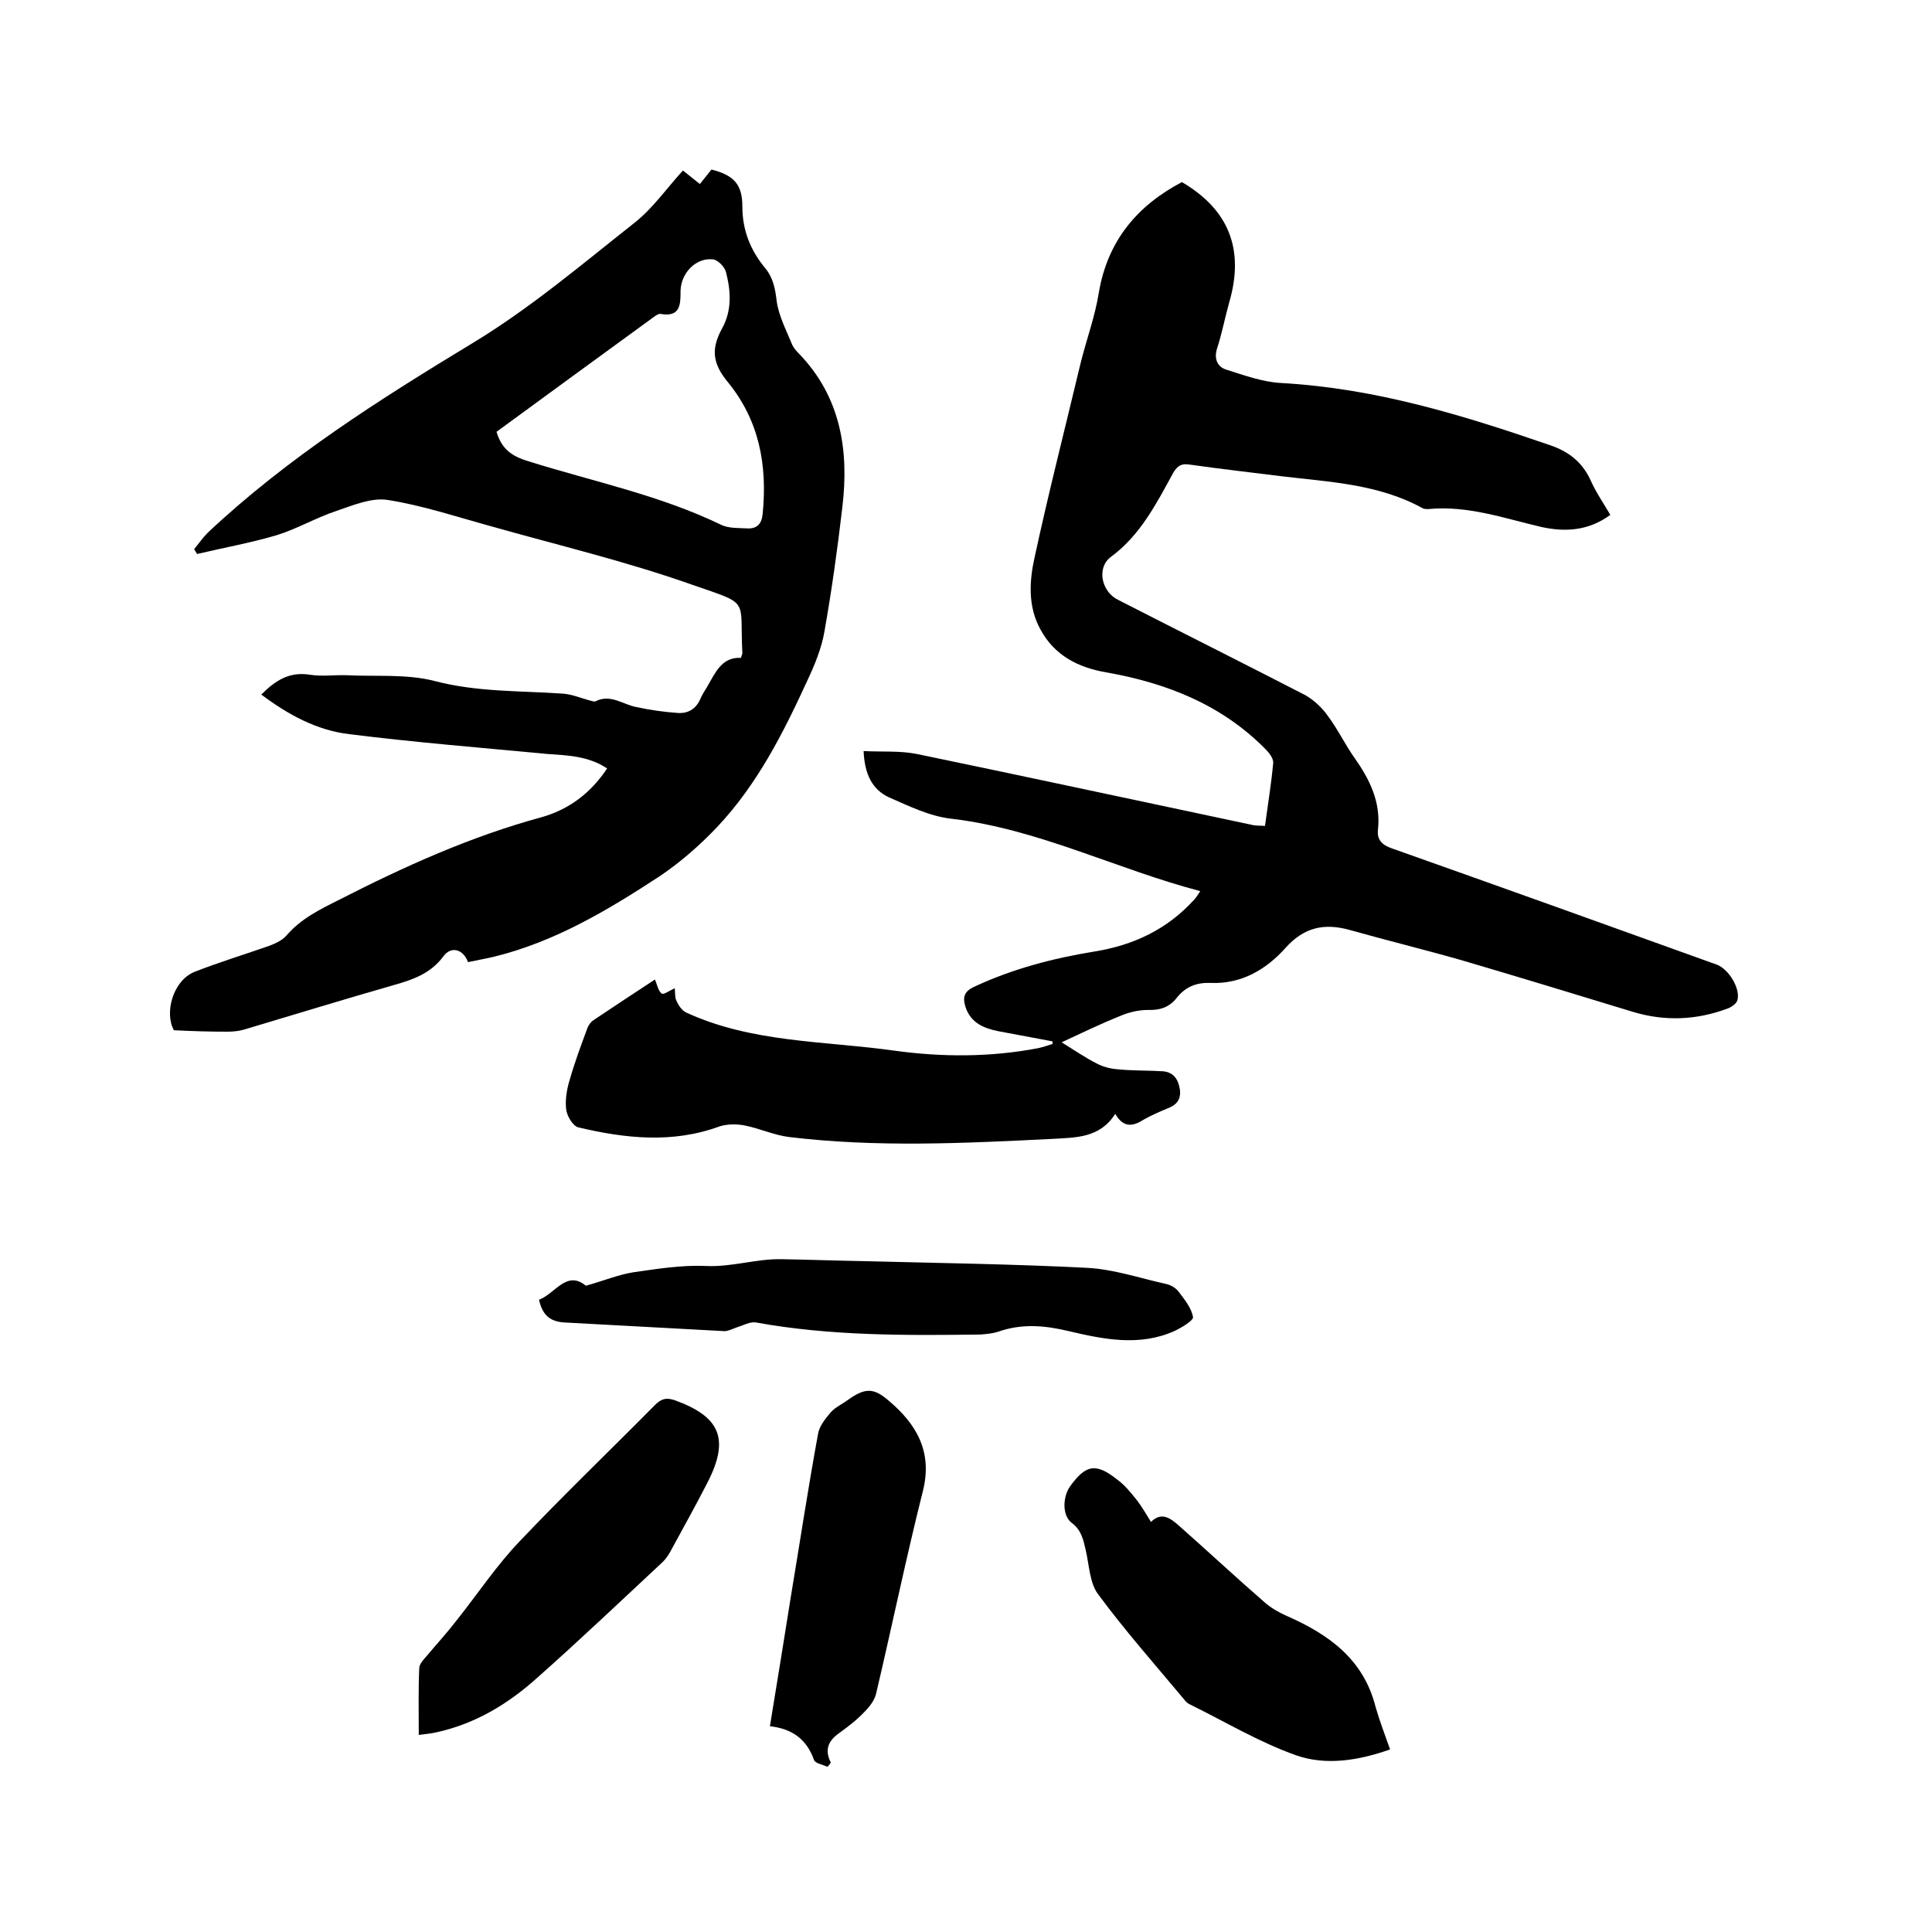
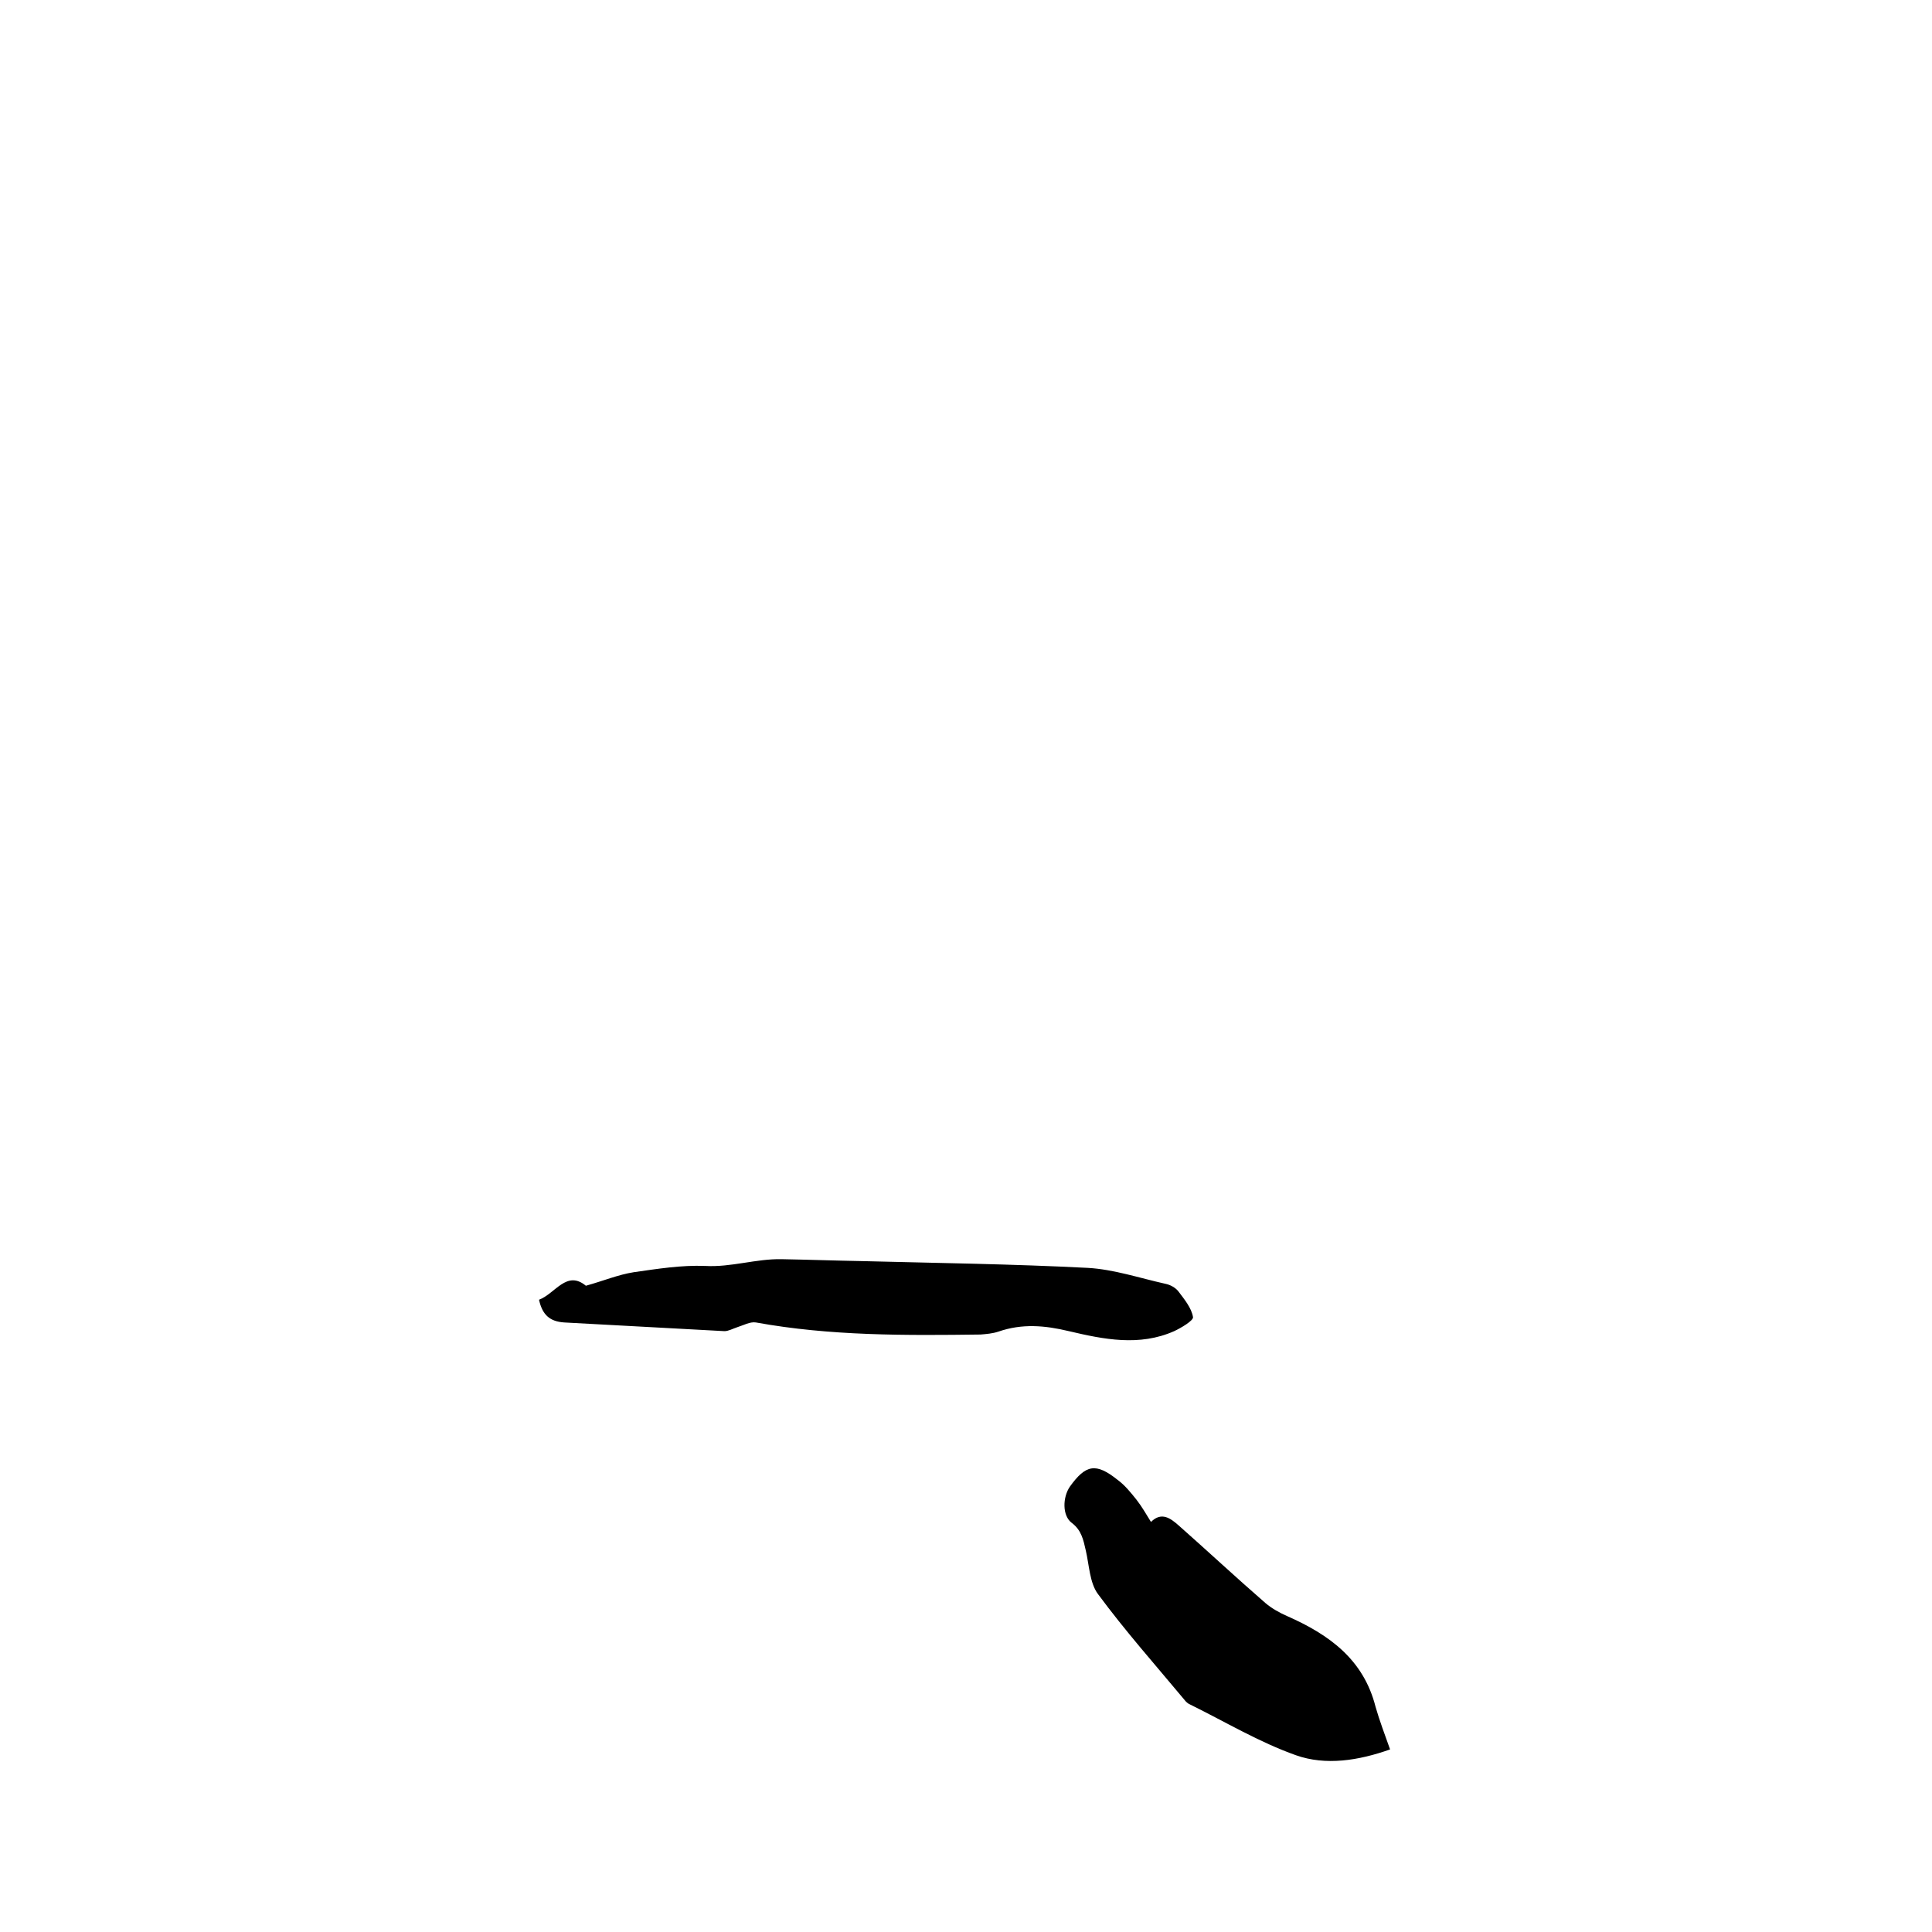
<svg xmlns="http://www.w3.org/2000/svg" enable-background="new 0 0 400 400" viewBox="0 0 400 400">
-   <path d="m217.9 215.6c-3.7-.7-7.5-1.4-11.2-2.1-3-.6-5.7-1.7-6.8-5-.6-1.9-.4-3.2 1.8-4.2 7.9-3.7 16.3-5.9 24.9-7.3 8.1-1.3 15.1-4.6 20.7-10.8.4-.4.7-1 1.2-1.7-17.5-4.6-33.6-12.9-51.6-15-4.4-.5-8.7-2.6-12.8-4.4-3.5-1.6-5.1-4.8-5.3-9.6 3.8.2 7.5-.1 11 .6 23.2 4.8 46.3 9.8 69.5 14.7.8.2 1.6.1 2.6.2.6-4.4 1.3-8.7 1.7-13 .1-.9-.8-2.1-1.5-2.8-9.1-9.3-20.6-13.8-33.1-16-5.8-1-10.7-3.5-13.6-8.9-2.6-4.7-2.3-10-1.2-14.9 2.9-13.4 6.3-26.7 9.5-40.1 1.2-4.9 3-9.7 3.8-14.7 1.8-10.7 7.9-18 17.2-22.9 9.7 5.7 13 13.9 9.8 24.9-.9 3.2-1.5 6.4-2.5 9.5-.7 2.1 0 3.8 1.8 4.4 3.8 1.2 7.6 2.6 11.5 2.8 19.6 1.1 37.7 6.7 55.7 12.9 3.8 1.3 6.6 3.5 8.3 7.2 1.1 2.5 2.7 4.8 4.1 7.2-4.5 3.3-9.3 3.6-14.3 2.5-7.7-1.8-15.3-4.5-23.4-3.7-.4 0-.9 0-1.2-.2-9.1-5-19.2-5.4-29.2-6.6-6.3-.8-12.6-1.5-18.9-2.4-1.8-.3-2.6.2-3.5 1.7-3.5 6.4-6.8 12.9-12.9 17.4-3 2.2-2 7.2 1.5 8.9 12.9 6.6 25.9 13.1 38.7 19.7 1.8 1 3.5 2.6 4.7 4.3 2.1 2.8 3.6 6 5.6 8.8 3.1 4.4 5.4 9.1 4.8 14.7-.3 2.4 1.1 3.4 3.3 4.1 22.3 7.9 44.6 15.9 66.8 23.9 2.5.9 5 5 4.3 7.4-.2.7-1.2 1.4-2 1.7-6.4 2.4-13 2.7-19.6.7-11.8-3.6-23.6-7.2-35.5-10.7-7.7-2.2-15.5-4.1-23.3-6.3-5.2-1.4-9.3-.5-13.1 3.7-4 4.5-9.2 7.6-15.6 7.3-2.9-.1-5.1.8-6.9 3-1.5 2-3.5 2.7-6.1 2.6-1.9 0-4 .5-5.8 1.3-4 1.6-7.9 3.5-12 5.4 2.6 1.6 4.9 3.2 7.3 4.4 1.3.7 2.9 1.1 4.5 1.2 3 .3 6.1.2 9.2.4 2.2.2 3.2 1.7 3.5 3.9.2 2.1-.8 3.1-2.6 3.8-1.7.7-3.3 1.4-4.9 2.3-2.2 1.4-4.2 1.8-5.9-1.2-3.2 5.1-8.3 4.9-13.1 5.2-18.2.9-36.3 1.8-54.5-.4-3.1-.4-6.1-1.8-9.2-2.4-1.6-.3-3.5-.3-5.1.2-9.8 3.6-19.6 2.5-29.3.2-1.1-.3-2.4-2.4-2.5-3.9-.2-2 .2-4.2.8-6.1 1-3.5 2.3-7 3.6-10.5.2-.6.7-1.3 1.3-1.7 4.2-2.8 8.4-5.6 12.7-8.4.5 1.2.7 2.4 1.4 2.9.4.3 1.6-.6 2.7-1.1.1 1 0 2 .4 2.7.4.9 1.1 1.9 1.9 2.3 13.6 6.3 28.6 5.9 43 7.9 10 1.4 20.1 1.4 30-.5.9-.2 1.8-.5 2.7-.8.3.1.2-.2.2-.6z" />
-   <path d="m153.4 136.2c.2-.7.3-.8.3-.9-.6-11.6 1.8-10-10.3-14.2-13.8-4.9-28.2-8.3-42.3-12.3-6.9-1.9-13.8-4.2-20.9-5.3-3.3-.5-7.1 1.1-10.6 2.3-4.2 1.4-8.1 3.7-12.3 5-5.4 1.6-11 2.6-16.5 3.9-.2-.3-.4-.7-.6-1 .9-1.1 1.8-2.4 2.8-3.4 16.6-15.6 35.6-27.6 54.9-39.3 11.9-7.2 22.6-16.3 33.5-24.9 3.8-3 6.6-7.1 10-10.8 1.4 1.1 2.4 1.9 3.5 2.8.9-1.1 1.6-2 2.4-3 4.7 1.2 6.4 3.1 6.4 7.7 0 4.9 1.7 9.1 4.8 12.8 1.6 2 2 4.2 2.3 6.7.4 3 1.9 5.9 3.1 8.8.3.8.9 1.5 1.5 2.1 8.7 9 10.4 20.1 9 31.8-1 8.6-2.2 17.2-3.7 25.7-.6 3.5-2 6.9-3.5 10.1-5 10.9-10.4 21.6-18.7 30.4-3.6 3.8-7.6 7.3-11.9 10.2-10.7 7-21.7 13.6-34.4 16.7-1.7.4-3.5.7-5.3 1.1-1-2.7-3.5-3.4-5.1-1.2-2.6 3.5-6.2 4.8-10.1 5.9-10.5 3-20.9 6.2-31.3 9.3-1.1.3-2.3.4-3.4.4-3.5 0-6.9-.1-11-.3-2-3.6-.2-10.3 4.3-12.1 5.1-2 10.4-3.6 15.5-5.4 1.3-.5 2.6-1.1 3.5-2.1 3-3.5 6.9-5.4 10.9-7.4 13.5-6.9 27.2-13.1 41.9-17.1 5.7-1.6 10.2-5 13.6-10.1-3.9-2.6-8.2-2.7-12.4-3-13.7-1.3-27.4-2.4-41-4.1-6.7-.8-12.6-4-18.2-8.2 2.9-2.9 5.8-4.8 10.1-4.1 2.5.4 5.1 0 7.6.1 6.1.3 12.4-.3 18.2 1.2 8.8 2.3 17.6 2 26.4 2.6 2 .1 4 1 6 1.5.3.1.7.2.9.1 3.1-1.6 5.7.7 8.5 1.2 2.8.6 5.6 1 8.4 1.2 2.2.2 3.9-.8 4.8-2.9.4-.9.9-1.7 1.4-2.5 1.7-2.9 3-6.2 7-6zm-50.6-46.8c1.1 3.7 3.3 5.1 6.6 6.1 13.4 4.2 27.2 7 40 13.2 1.5.7 3.5.6 5.3.7 2 .1 3-.9 3.2-3 1-10.1-.7-19.4-7.3-27.4-3.1-3.8-3.4-6.8-1.1-11 2.1-3.8 1.8-7.8.8-11.7-.3-1.1-1.7-2.5-2.7-2.6-3.5-.4-6.6 2.8-6.7 6.5 0 2.8 0 5.5-4.1 4.8-.4-.1-1 .3-1.4.6-11 8-21.8 15.9-32.6 23.8z" />
  <path d="m287.8 362.2c-6.5 2.3-13.3 3.4-19.5 1.2-7.6-2.7-14.6-6.9-21.9-10.5-.5-.2-.9-.6-1.2-1-6-7.2-12.3-14.3-17.9-21.9-1.7-2.3-1.8-6-2.5-9-.5-2.2-.9-4.2-2.9-5.7s-1.9-5.3-.4-7.5c3.3-4.6 5.4-5 9.9-1.4 1.5 1.1 2.7 2.6 3.9 4.1 1.1 1.4 2 3 3 4.6 2.2-2.2 4.1-.7 5.7.7 6 5.3 11.9 10.8 18 16.1 1.3 1.1 2.9 2 4.5 2.7 8.6 3.8 15.8 8.9 18.3 18.8.8 2.8 1.9 5.7 3 8.8z" />
  <path d="m111.6 269.1c3.4-1.3 5.7-6.2 9.7-2.9 3.6-1 6.7-2.3 9.9-2.8 4.9-.7 9.9-1.5 14.8-1.3 5.4.3 10.5-1.5 15.8-1.4 5.6.1 11.2.3 16.8.4 15.5.4 31.1.6 46.6 1.4 5.4.3 10.7 2.1 16.1 3.3 1 .2 2.1.8 2.7 1.6 1.2 1.6 2.7 3.4 3 5.3.1.7-2.4 2.2-3.9 2.9-7.2 3.2-14.6 1.7-21.8 0-5-1.2-9.7-1.6-14.6.1-1.2.4-2.5.5-3.7.6-15.5.2-31.1.3-46.5-2.5-1.2-.2-2.6.6-3.9 1-.9.3-1.8.8-2.6.8-11.1-.6-22.1-1.2-33.2-1.8-2.9-.2-4.5-1.5-5.2-4.7z" />
-   <path d="m86.7 359.2c0-5-.1-9.4.1-13.8 0-.9.9-1.8 1.5-2.5 2.1-2.5 4.3-4.9 6.3-7.5 4.3-5.4 8.2-11.3 13-16.3 9.1-9.6 18.7-18.8 28-28.2 1.3-1.3 2.3-1.6 4.1-1 9.4 3.4 11.4 8 6.8 17-2.5 4.9-5.2 9.7-7.8 14.5-.4.7-.9 1.4-1.5 2-8.6 8-17.1 16.1-25.9 23.9-6 5.4-12.7 9.5-20.7 11.3-1.2.3-2.4.4-3.9.6z" />
-   <path d="m171.3 365.8c-1-.5-2.6-.7-2.8-1.5-1.5-4.2-4.5-6.4-9.1-6.9 1.5-9.1 2.9-17.8 4.3-26.6 1.9-11.4 3.6-22.7 5.7-34.1.3-1.5 1.5-3 2.6-4.3 1-1.1 2.4-1.7 3.6-2.6 3.4-2.4 5.2-2.6 8.4.2 5.7 4.8 9.1 10.5 7.1 18.6-3.5 13.9-6.4 28-9.7 42-.3 1.4-1.4 2.8-2.4 3.8-1.5 1.6-3.3 3-5.1 4.3-2.3 1.6-3.3 3.4-1.9 6.2-.2.4-.4.6-.7.9z" />
</svg>